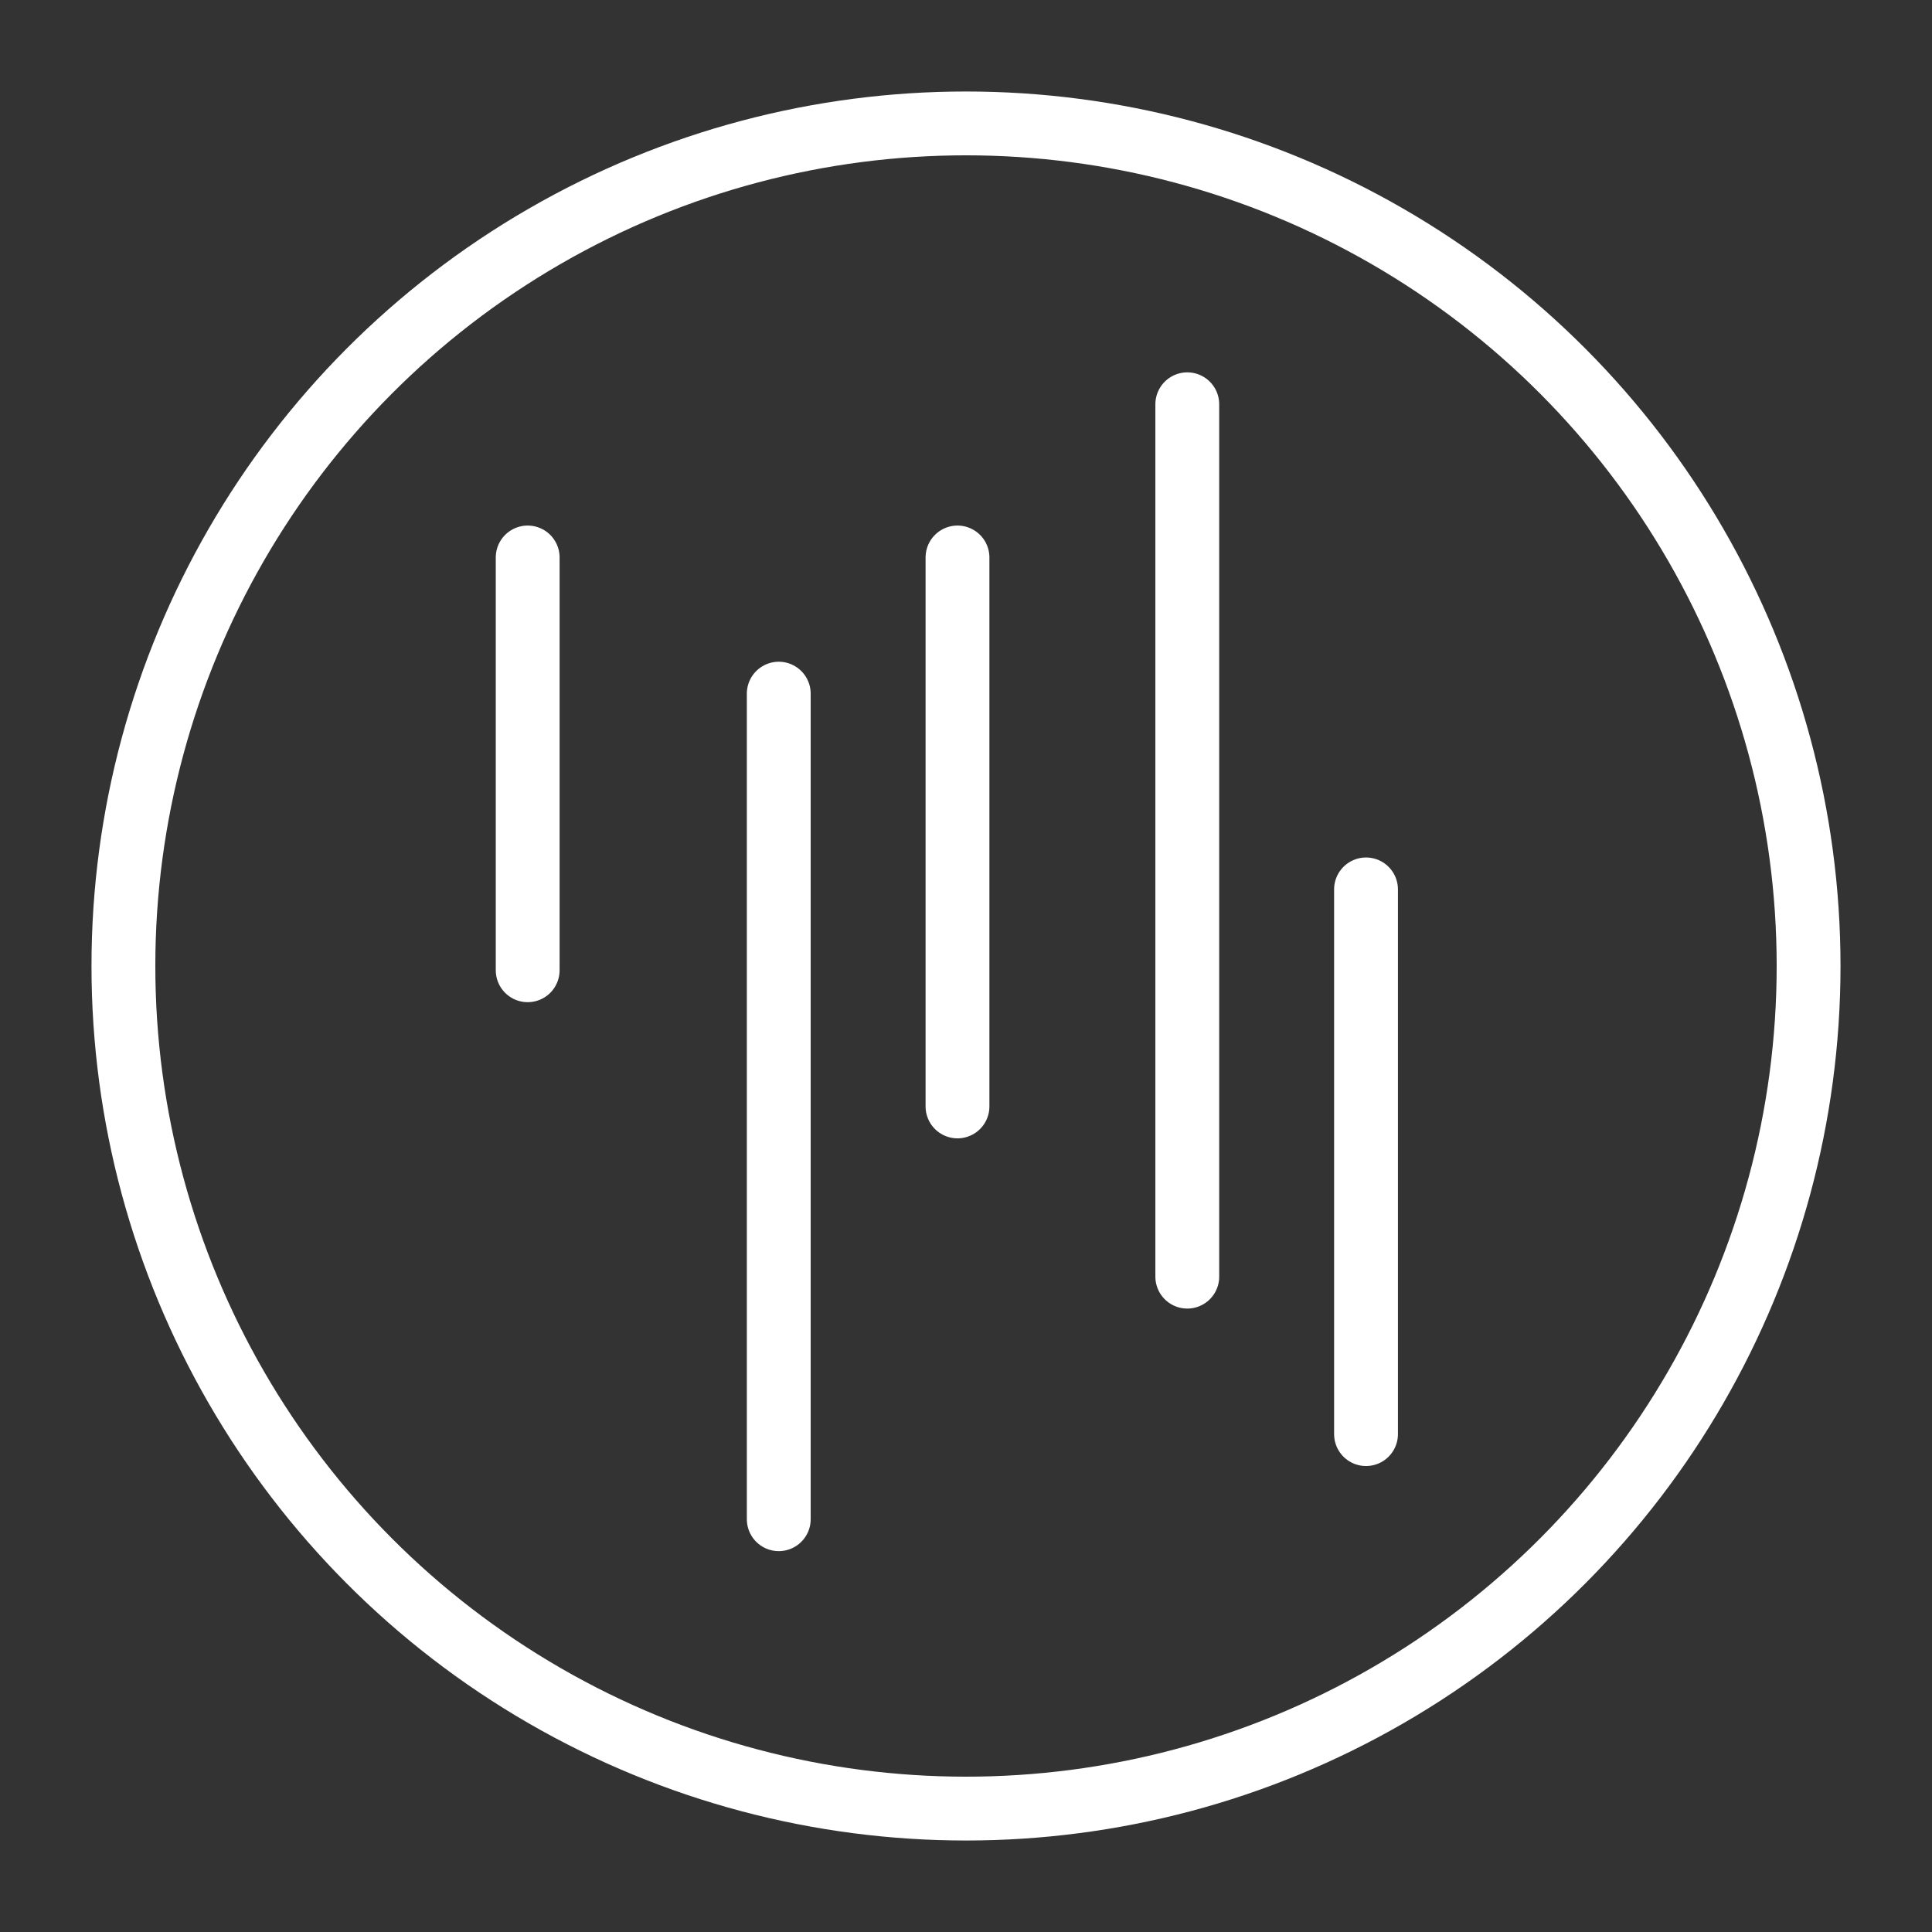
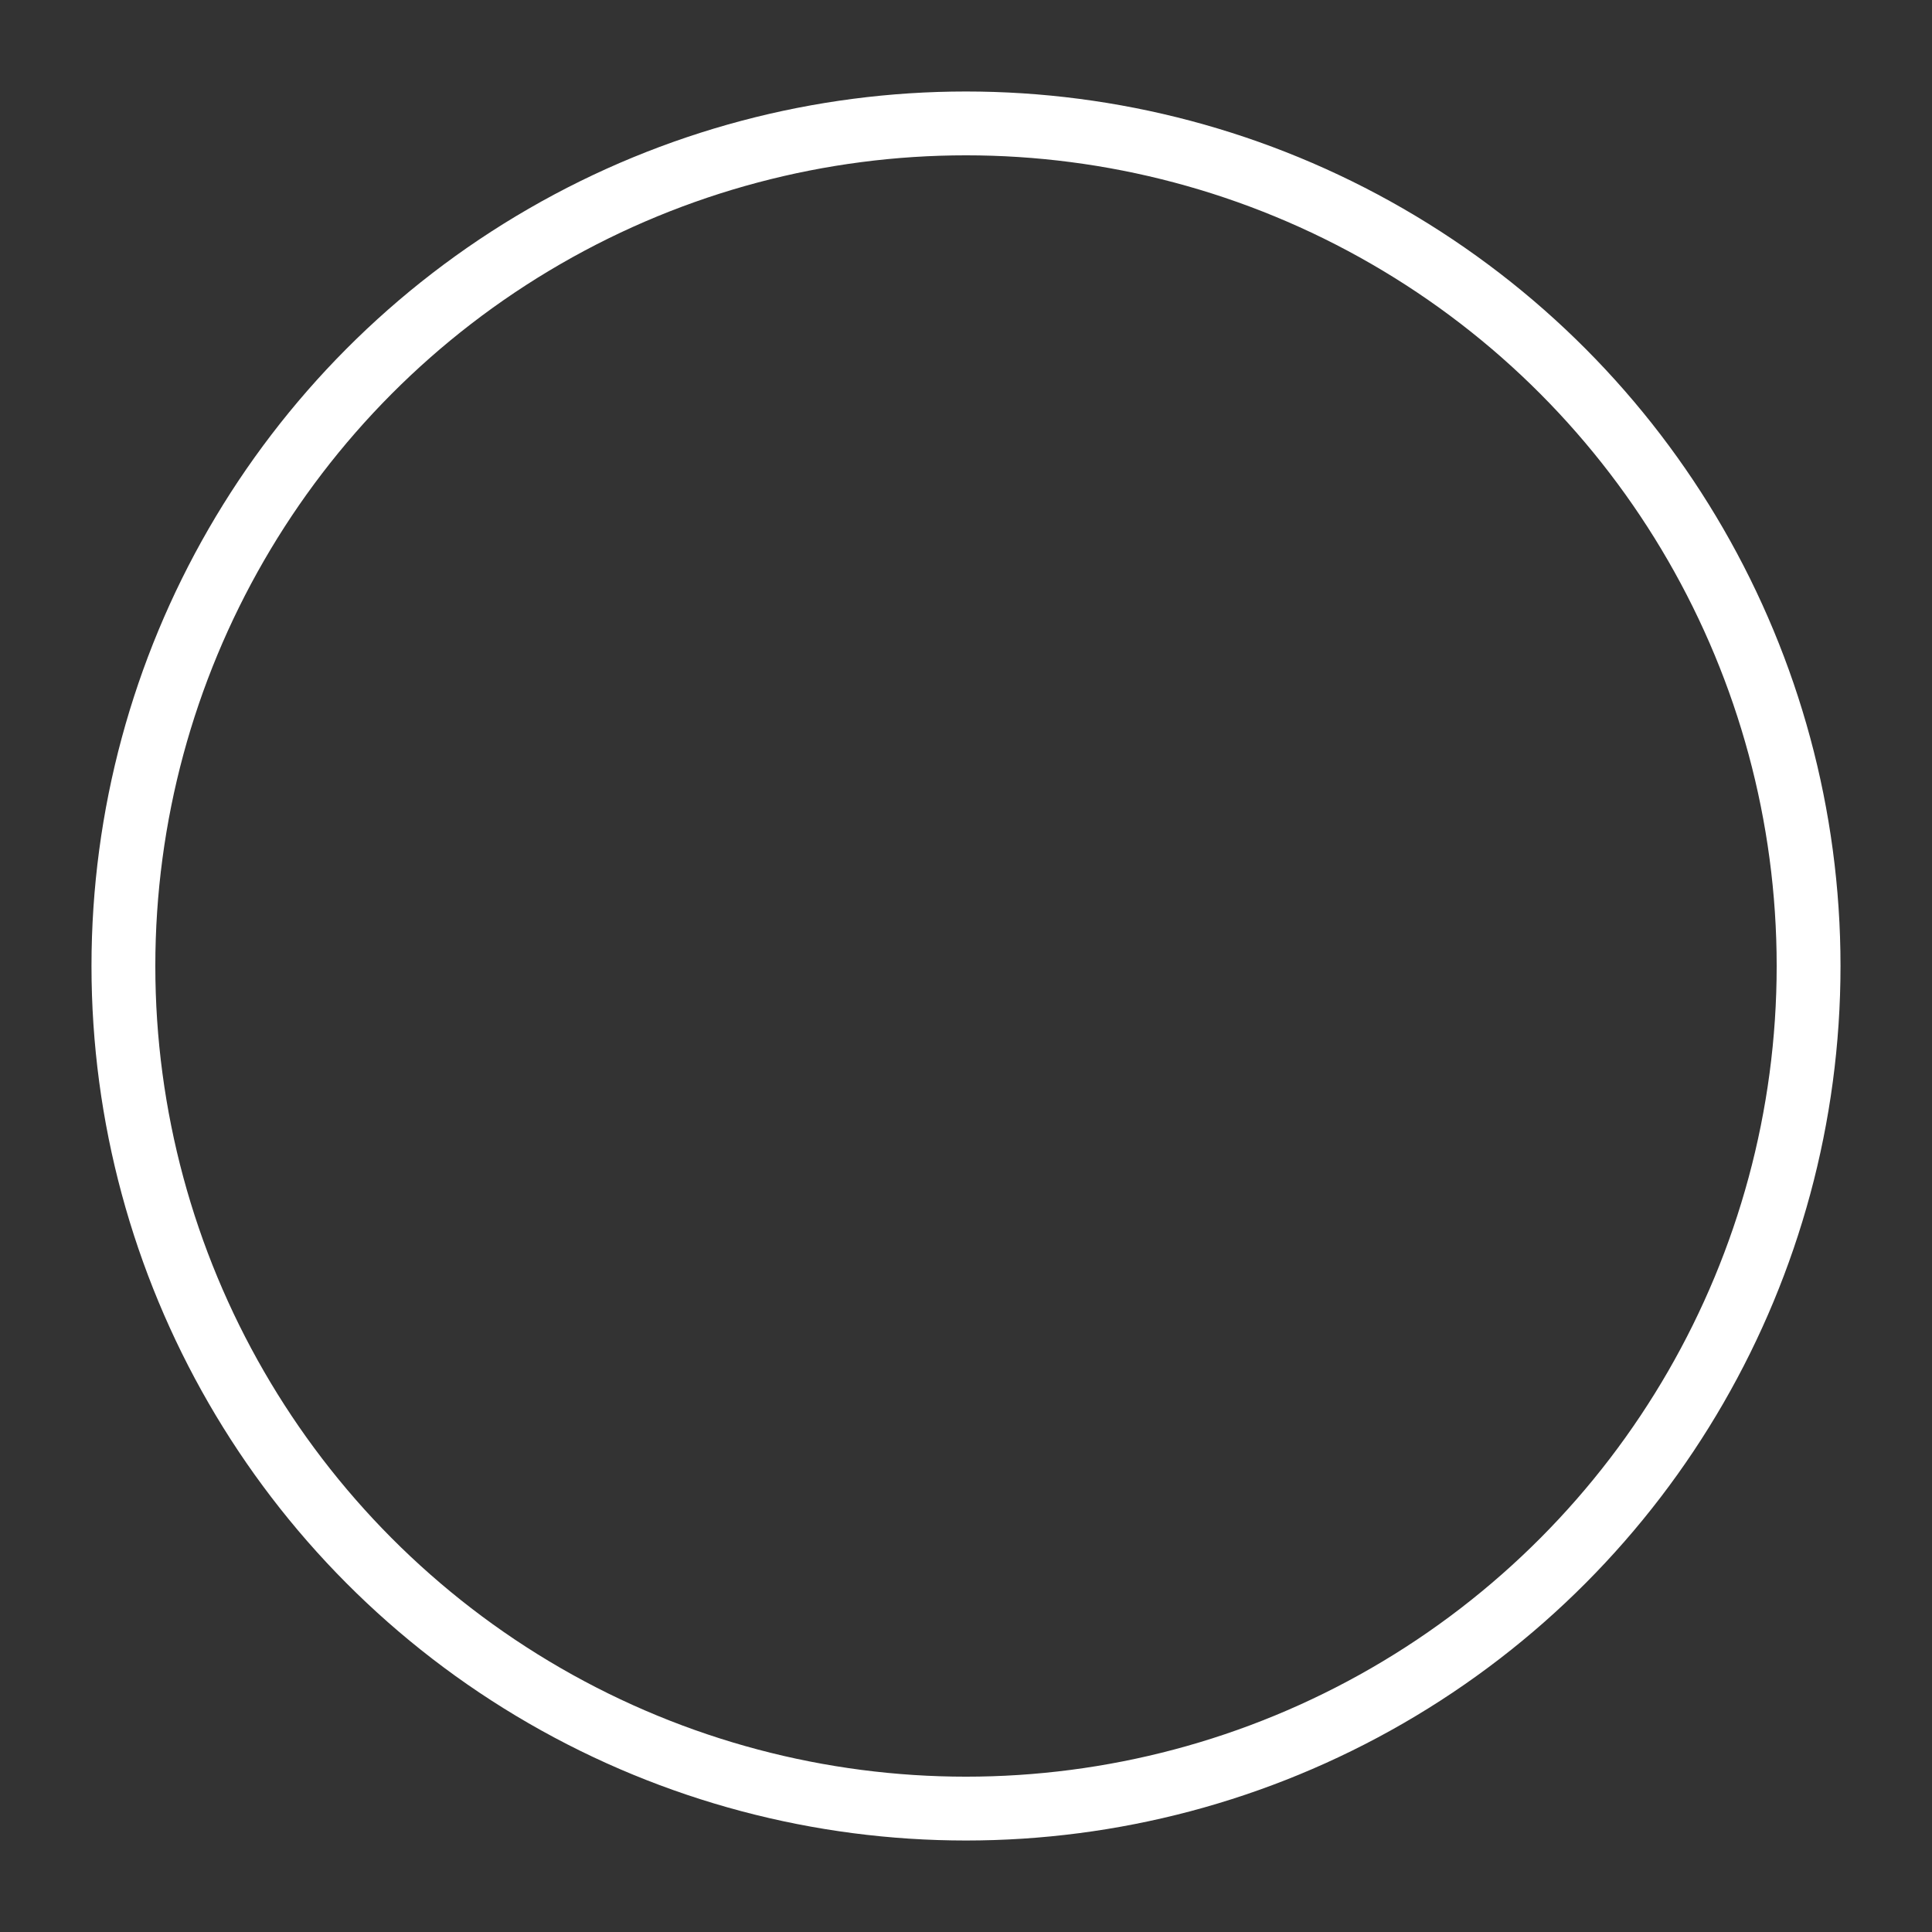
<svg xmlns="http://www.w3.org/2000/svg" version="1.1" x="0px" y="0px" viewBox="0 0 45.4 45.4" style="enable-background:new 0 0 45.4 45.4;" xml:space="preserve">
  <rect x="0" y="0" width="45.4" height="45.4" fill="#333333" stroke="none" />
  <style type="text/css">
	.st0{fill:none;stroke:#FFFFFF;stroke-width:1.5;stroke-linecap:round;stroke-linejoin:round;stroke-miterlimit:10;}
</style>
  <g id="Calque_1">
    <g>
      <circle id="XMLID_3_" class="st0" cx="22.7" cy="22.7" r="19.8" />
-       <line class="st0" x1="12.4" y1="13.1" x2="12.4" y2="22.8" />
-       <line class="st0" x1="18.3" y1="16.3" x2="18.3" y2="35.7" />
-       <line class="st0" x1="22.5" y1="13.1" x2="22.5" y2="26" />
-       <line class="st0" x1="27.9" y1="9.5" x2="27.9" y2="30" />
-       <line class="st0" x1="32.1" y1="20.9" x2="32.1" y2="33.7" />
    </g>
  </g>
  <g id="Calque_2">
</g>
</svg>